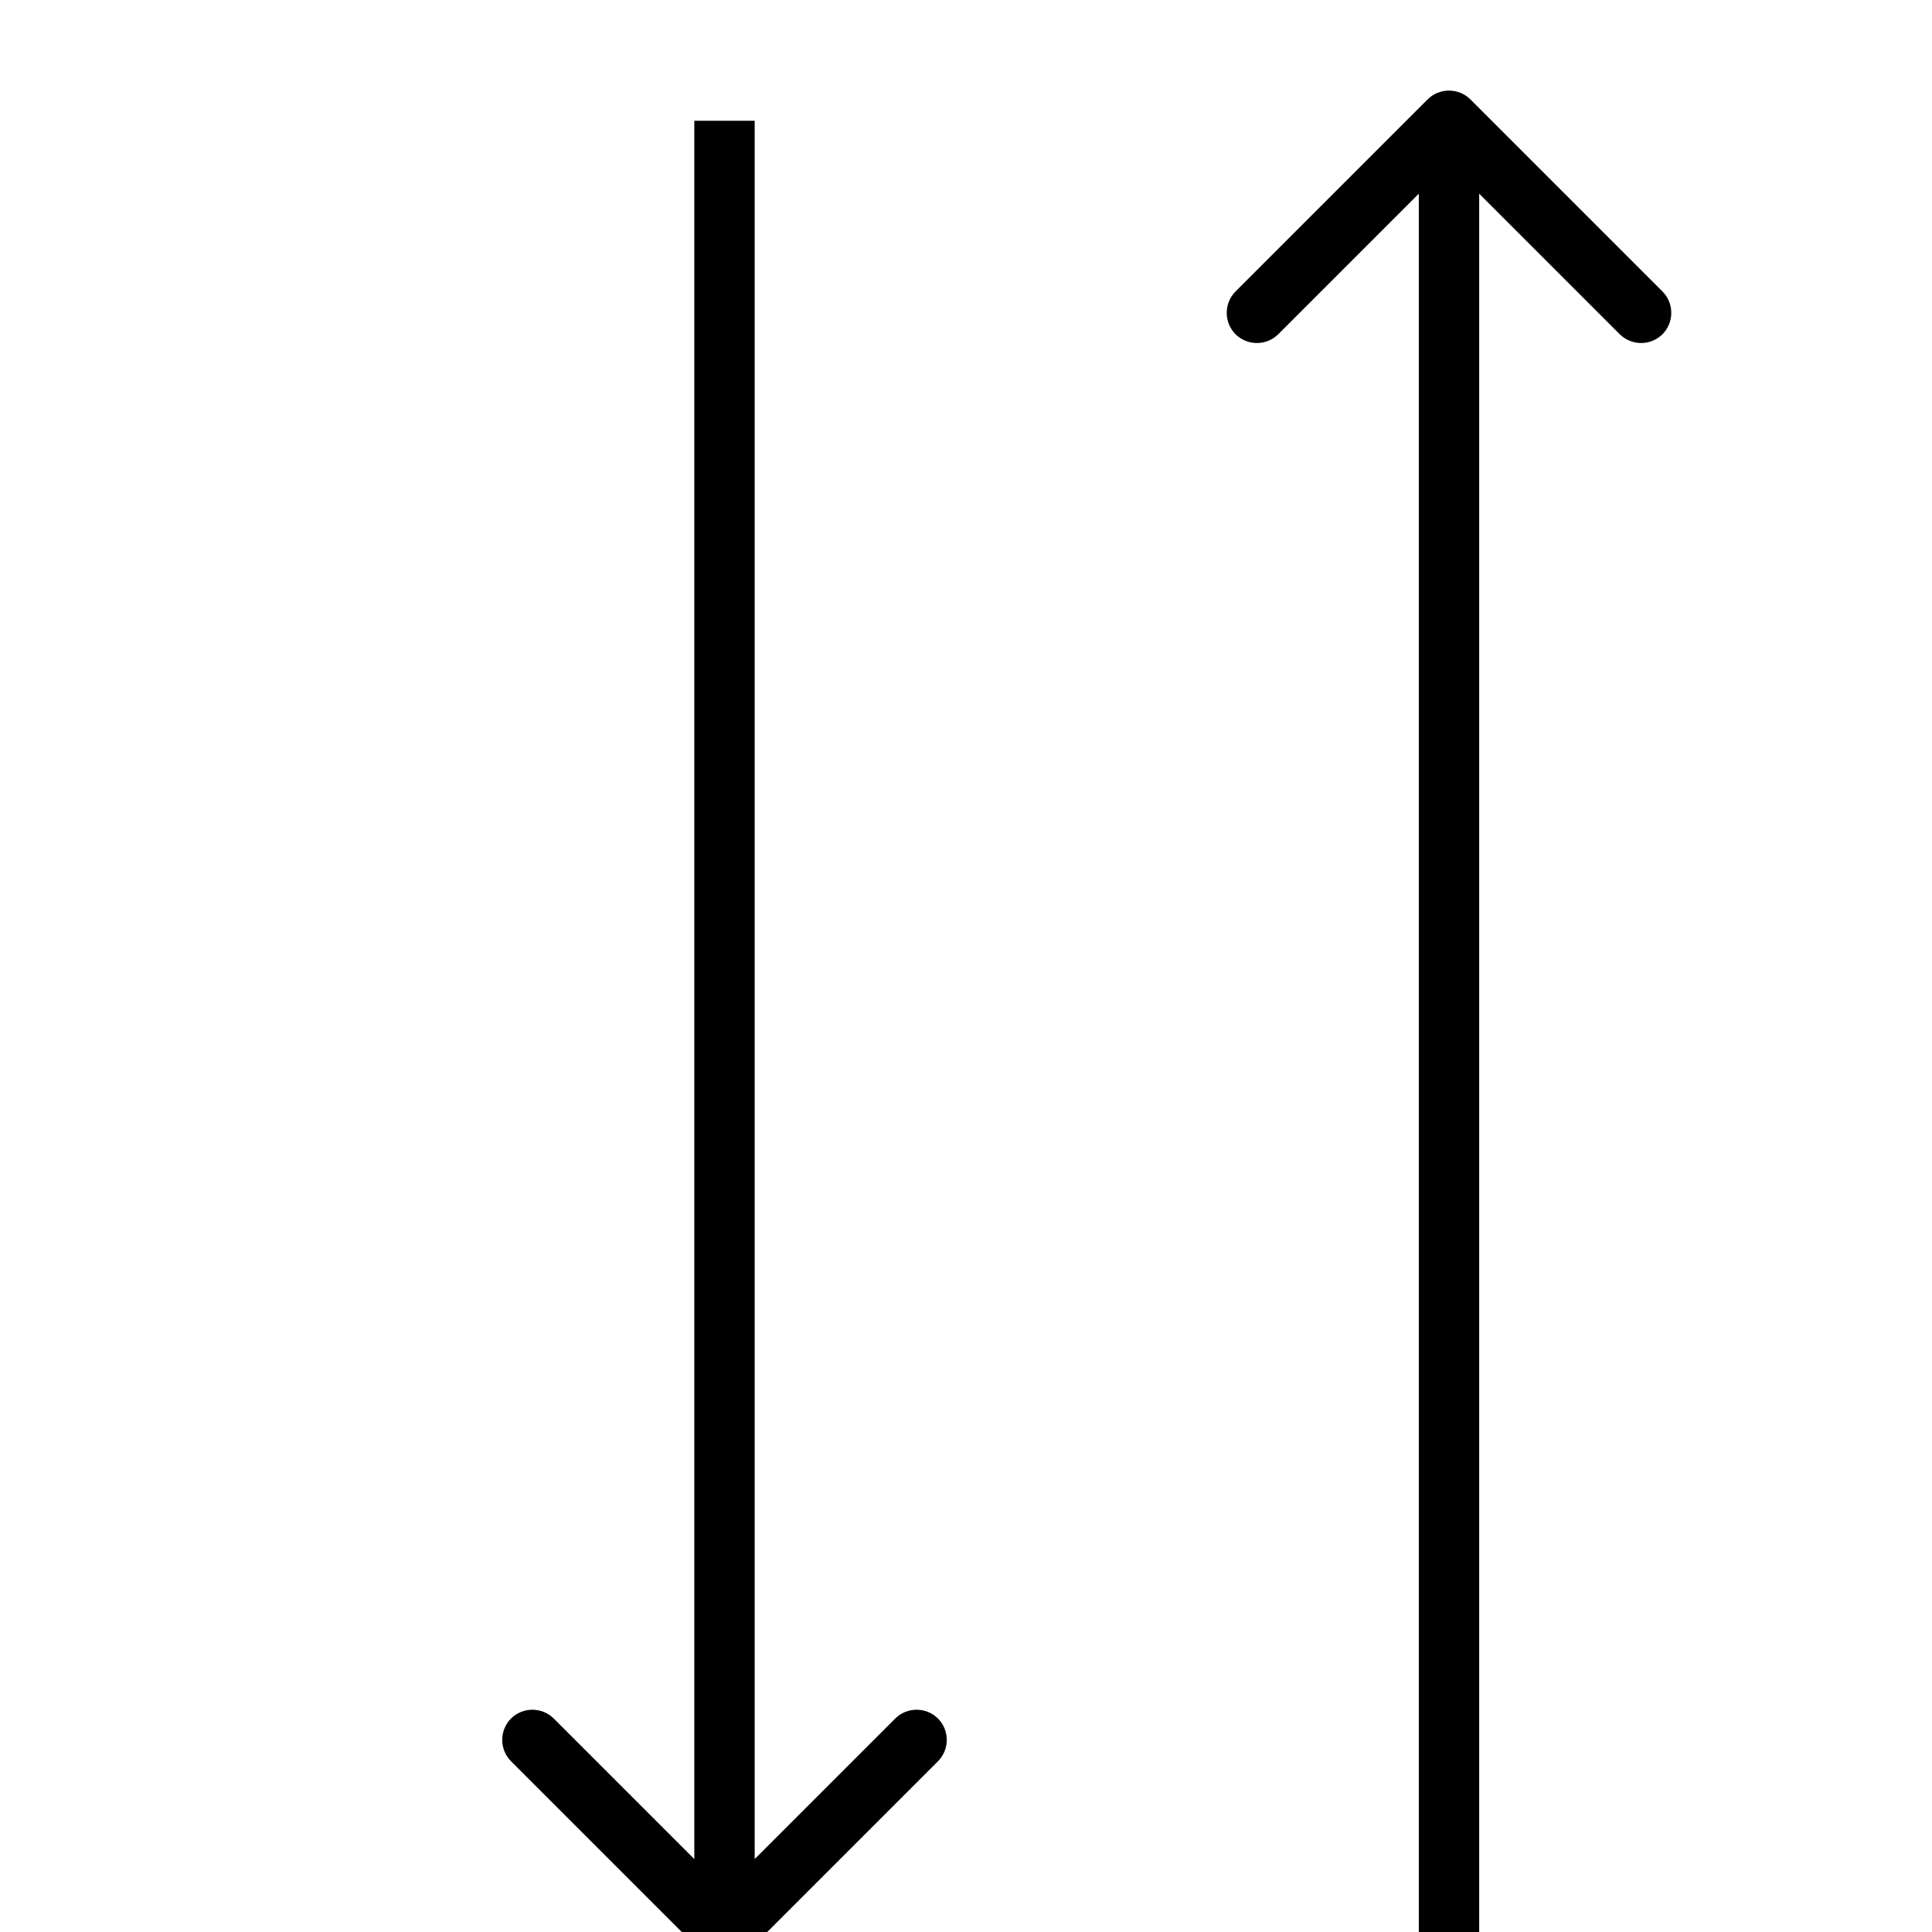
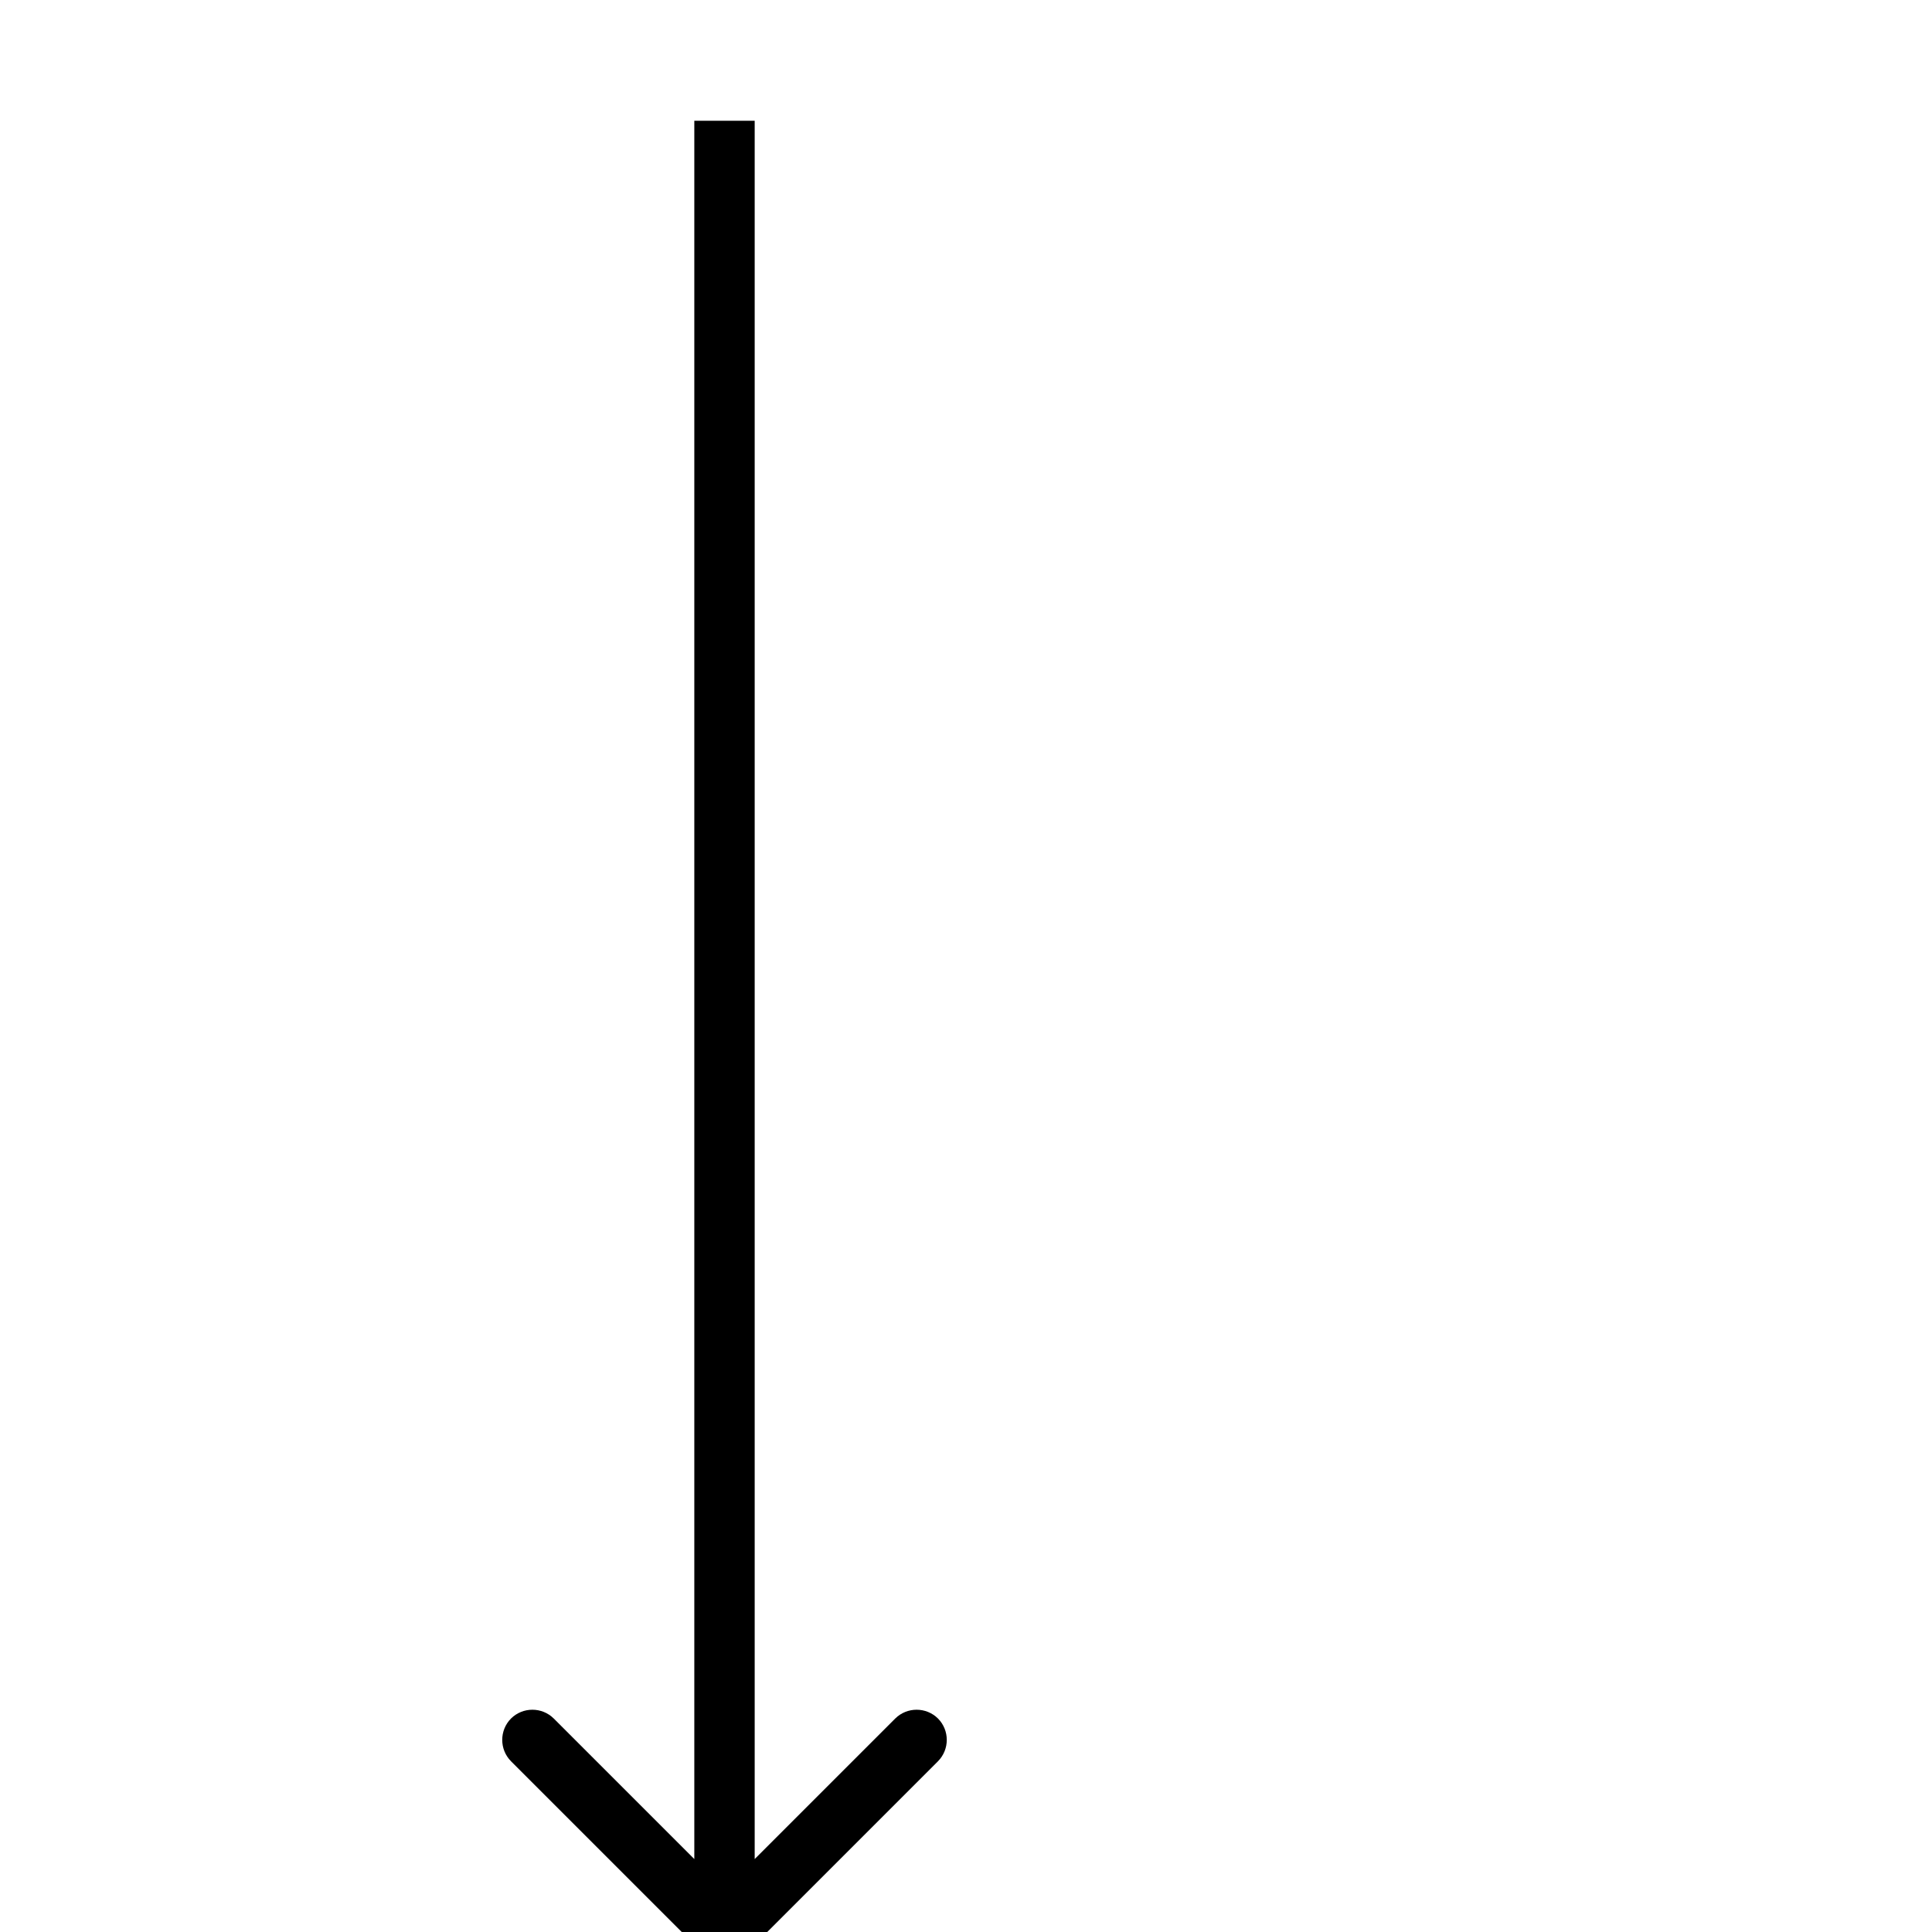
<svg xmlns="http://www.w3.org/2000/svg" width="16" height="16" viewBox="0 0 16 16" fill="none">
  <g clip-path="url(#clip0_81_215)">
-     <path d="M12.177 0.823C12.079 0.726 11.921 0.726 11.823 0.823L10.232 2.414C10.135 2.512 10.135 2.67 10.232 2.768C10.33 2.865 10.488 2.865 10.586 2.768L12 1.354L13.414 2.768C13.512 2.865 13.67 2.865 13.768 2.768C13.865 2.67 13.865 2.512 13.768 2.414L12.177 0.823ZM12.25 16L12.25 1L11.75 1L11.75 16L12.25 16Z" fill="black" />
    <path d="M5.823 16.177C5.921 16.274 6.079 16.274 6.177 16.177L7.768 14.586C7.865 14.488 7.865 14.33 7.768 14.232C7.67 14.135 7.512 14.135 7.414 14.232L6 15.646L4.586 14.232C4.488 14.135 4.33 14.135 4.232 14.232C4.135 14.33 4.135 14.488 4.232 14.586L5.823 16.177ZM5.75 1L5.75 16L6.25 16L6.25 1L5.75 1Z" fill="black" />
  </g>
  <defs>
    <clipPath id="clip0_81_215">
      <rect width="16" height="16" fill="white" transform="translate(0 16) rotate(-90)" />
    </clipPath>
  </defs>
</svg>